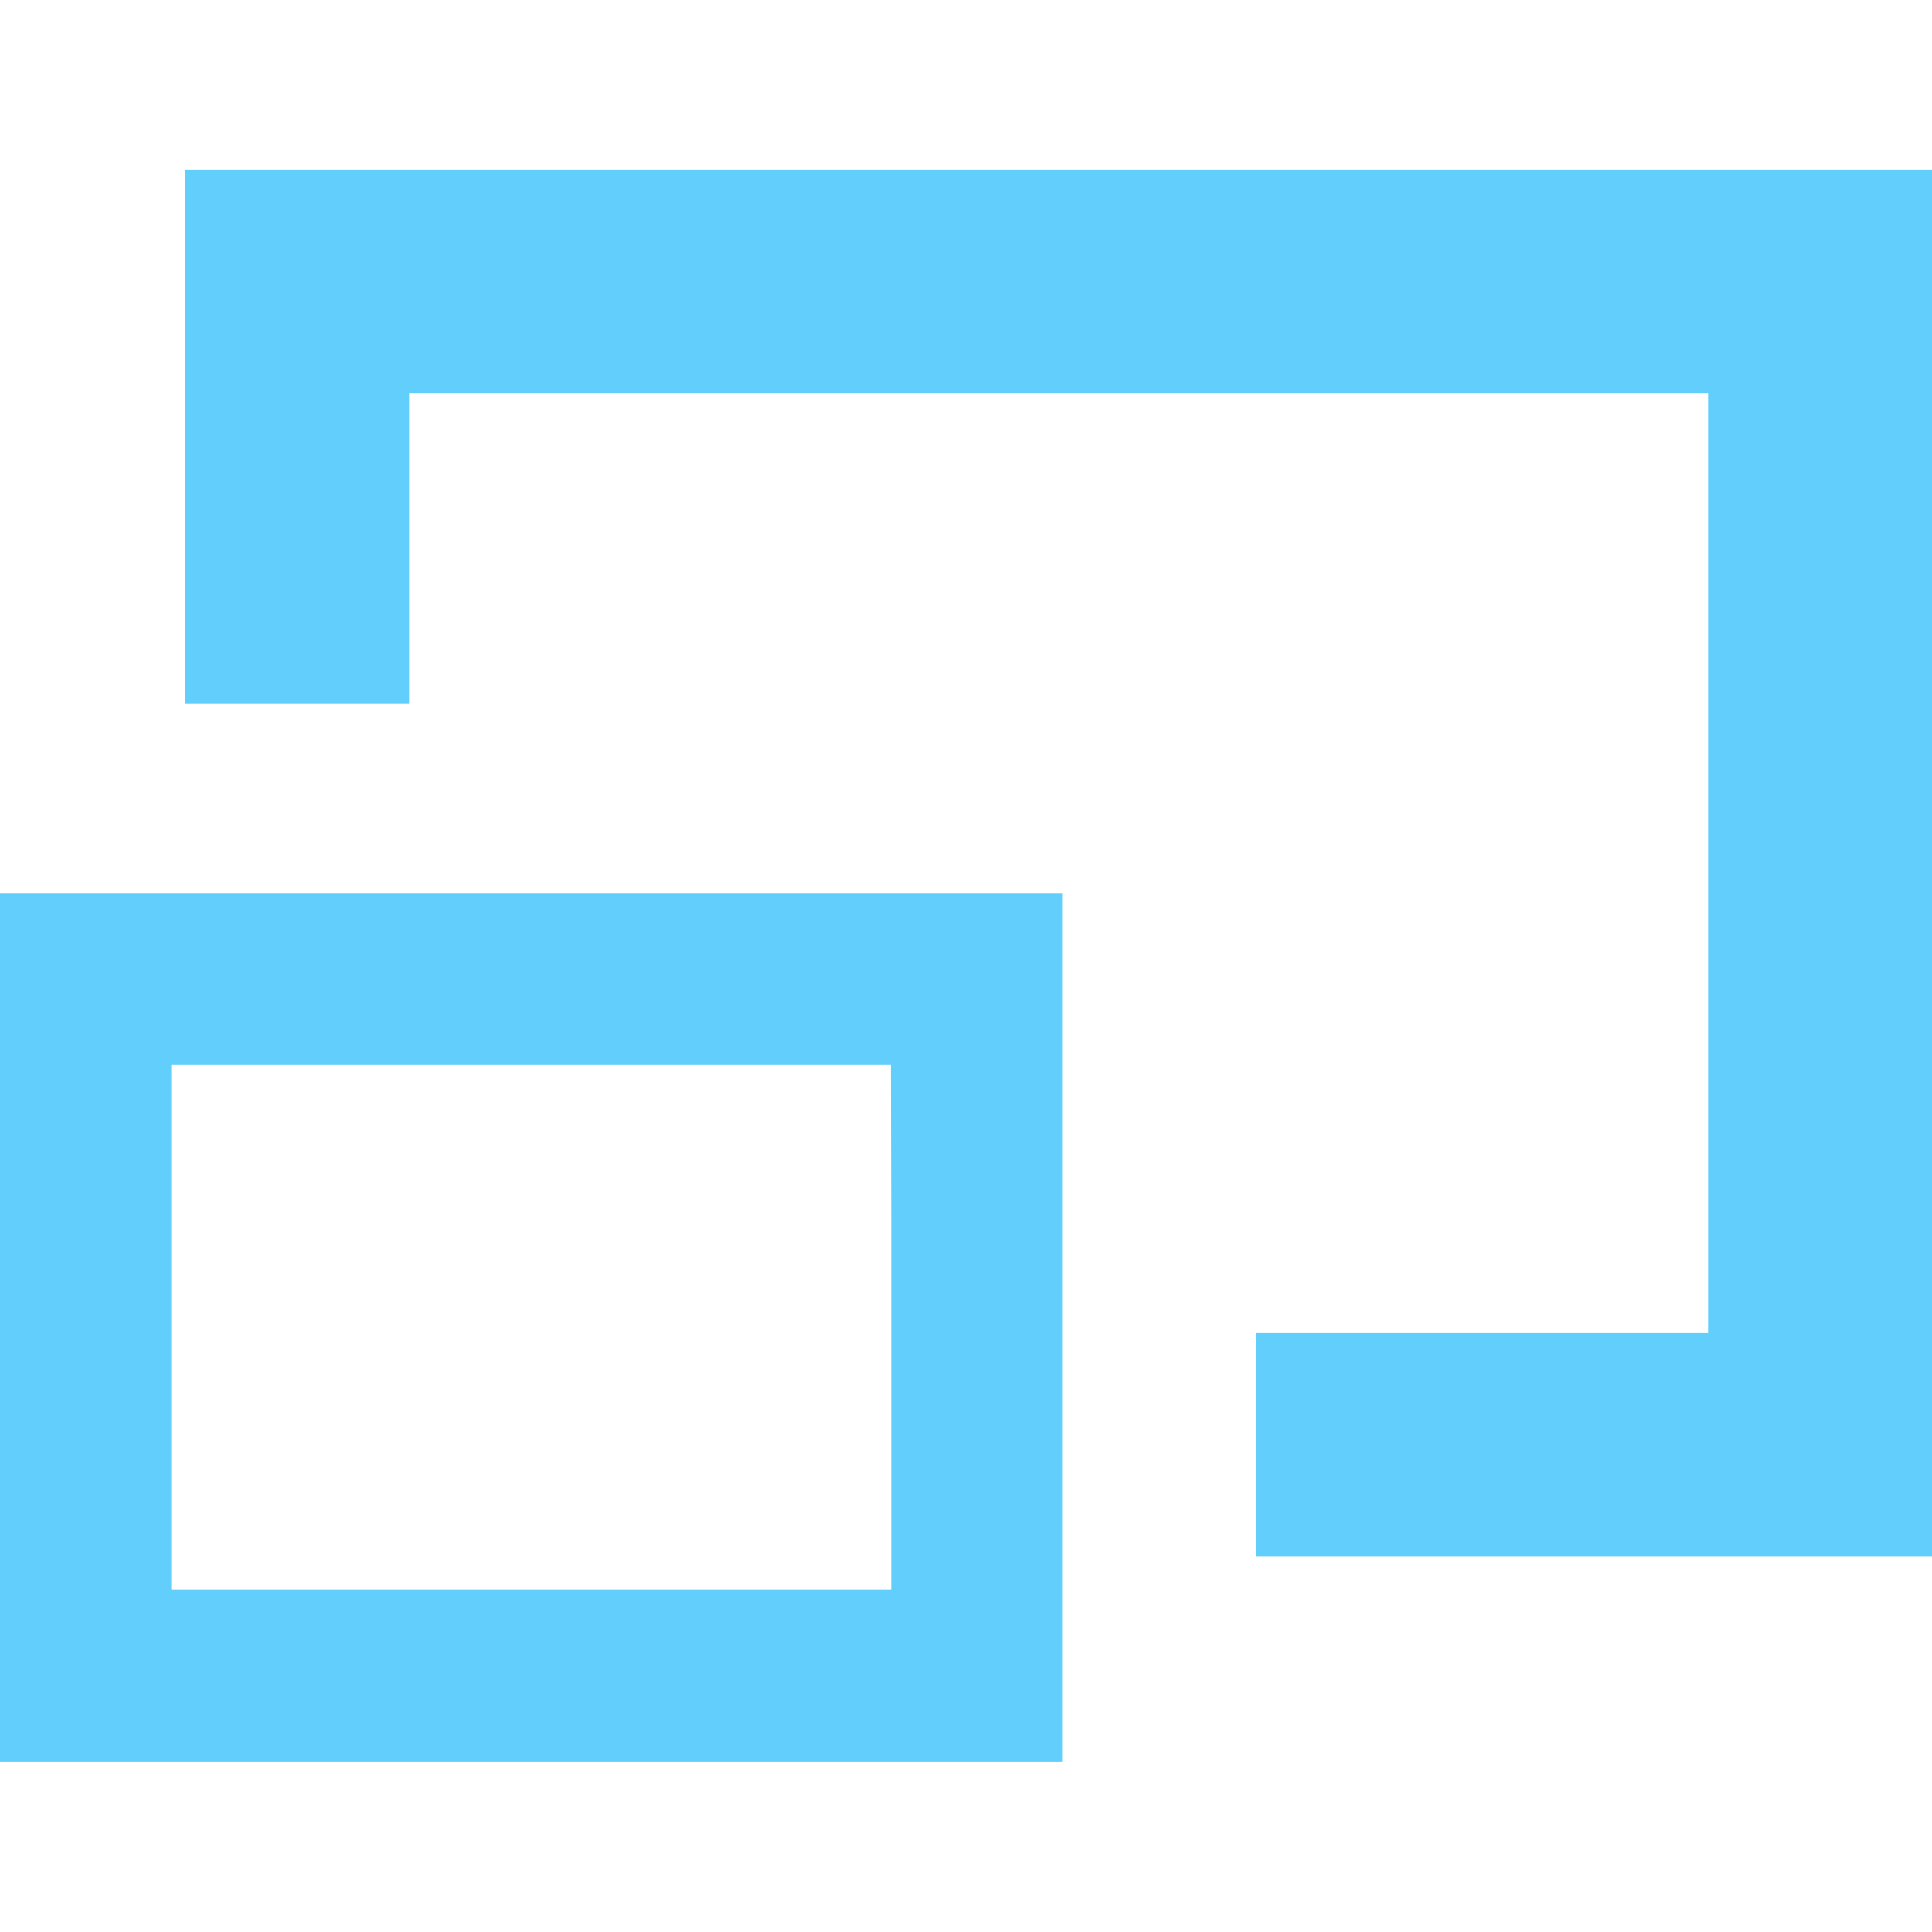
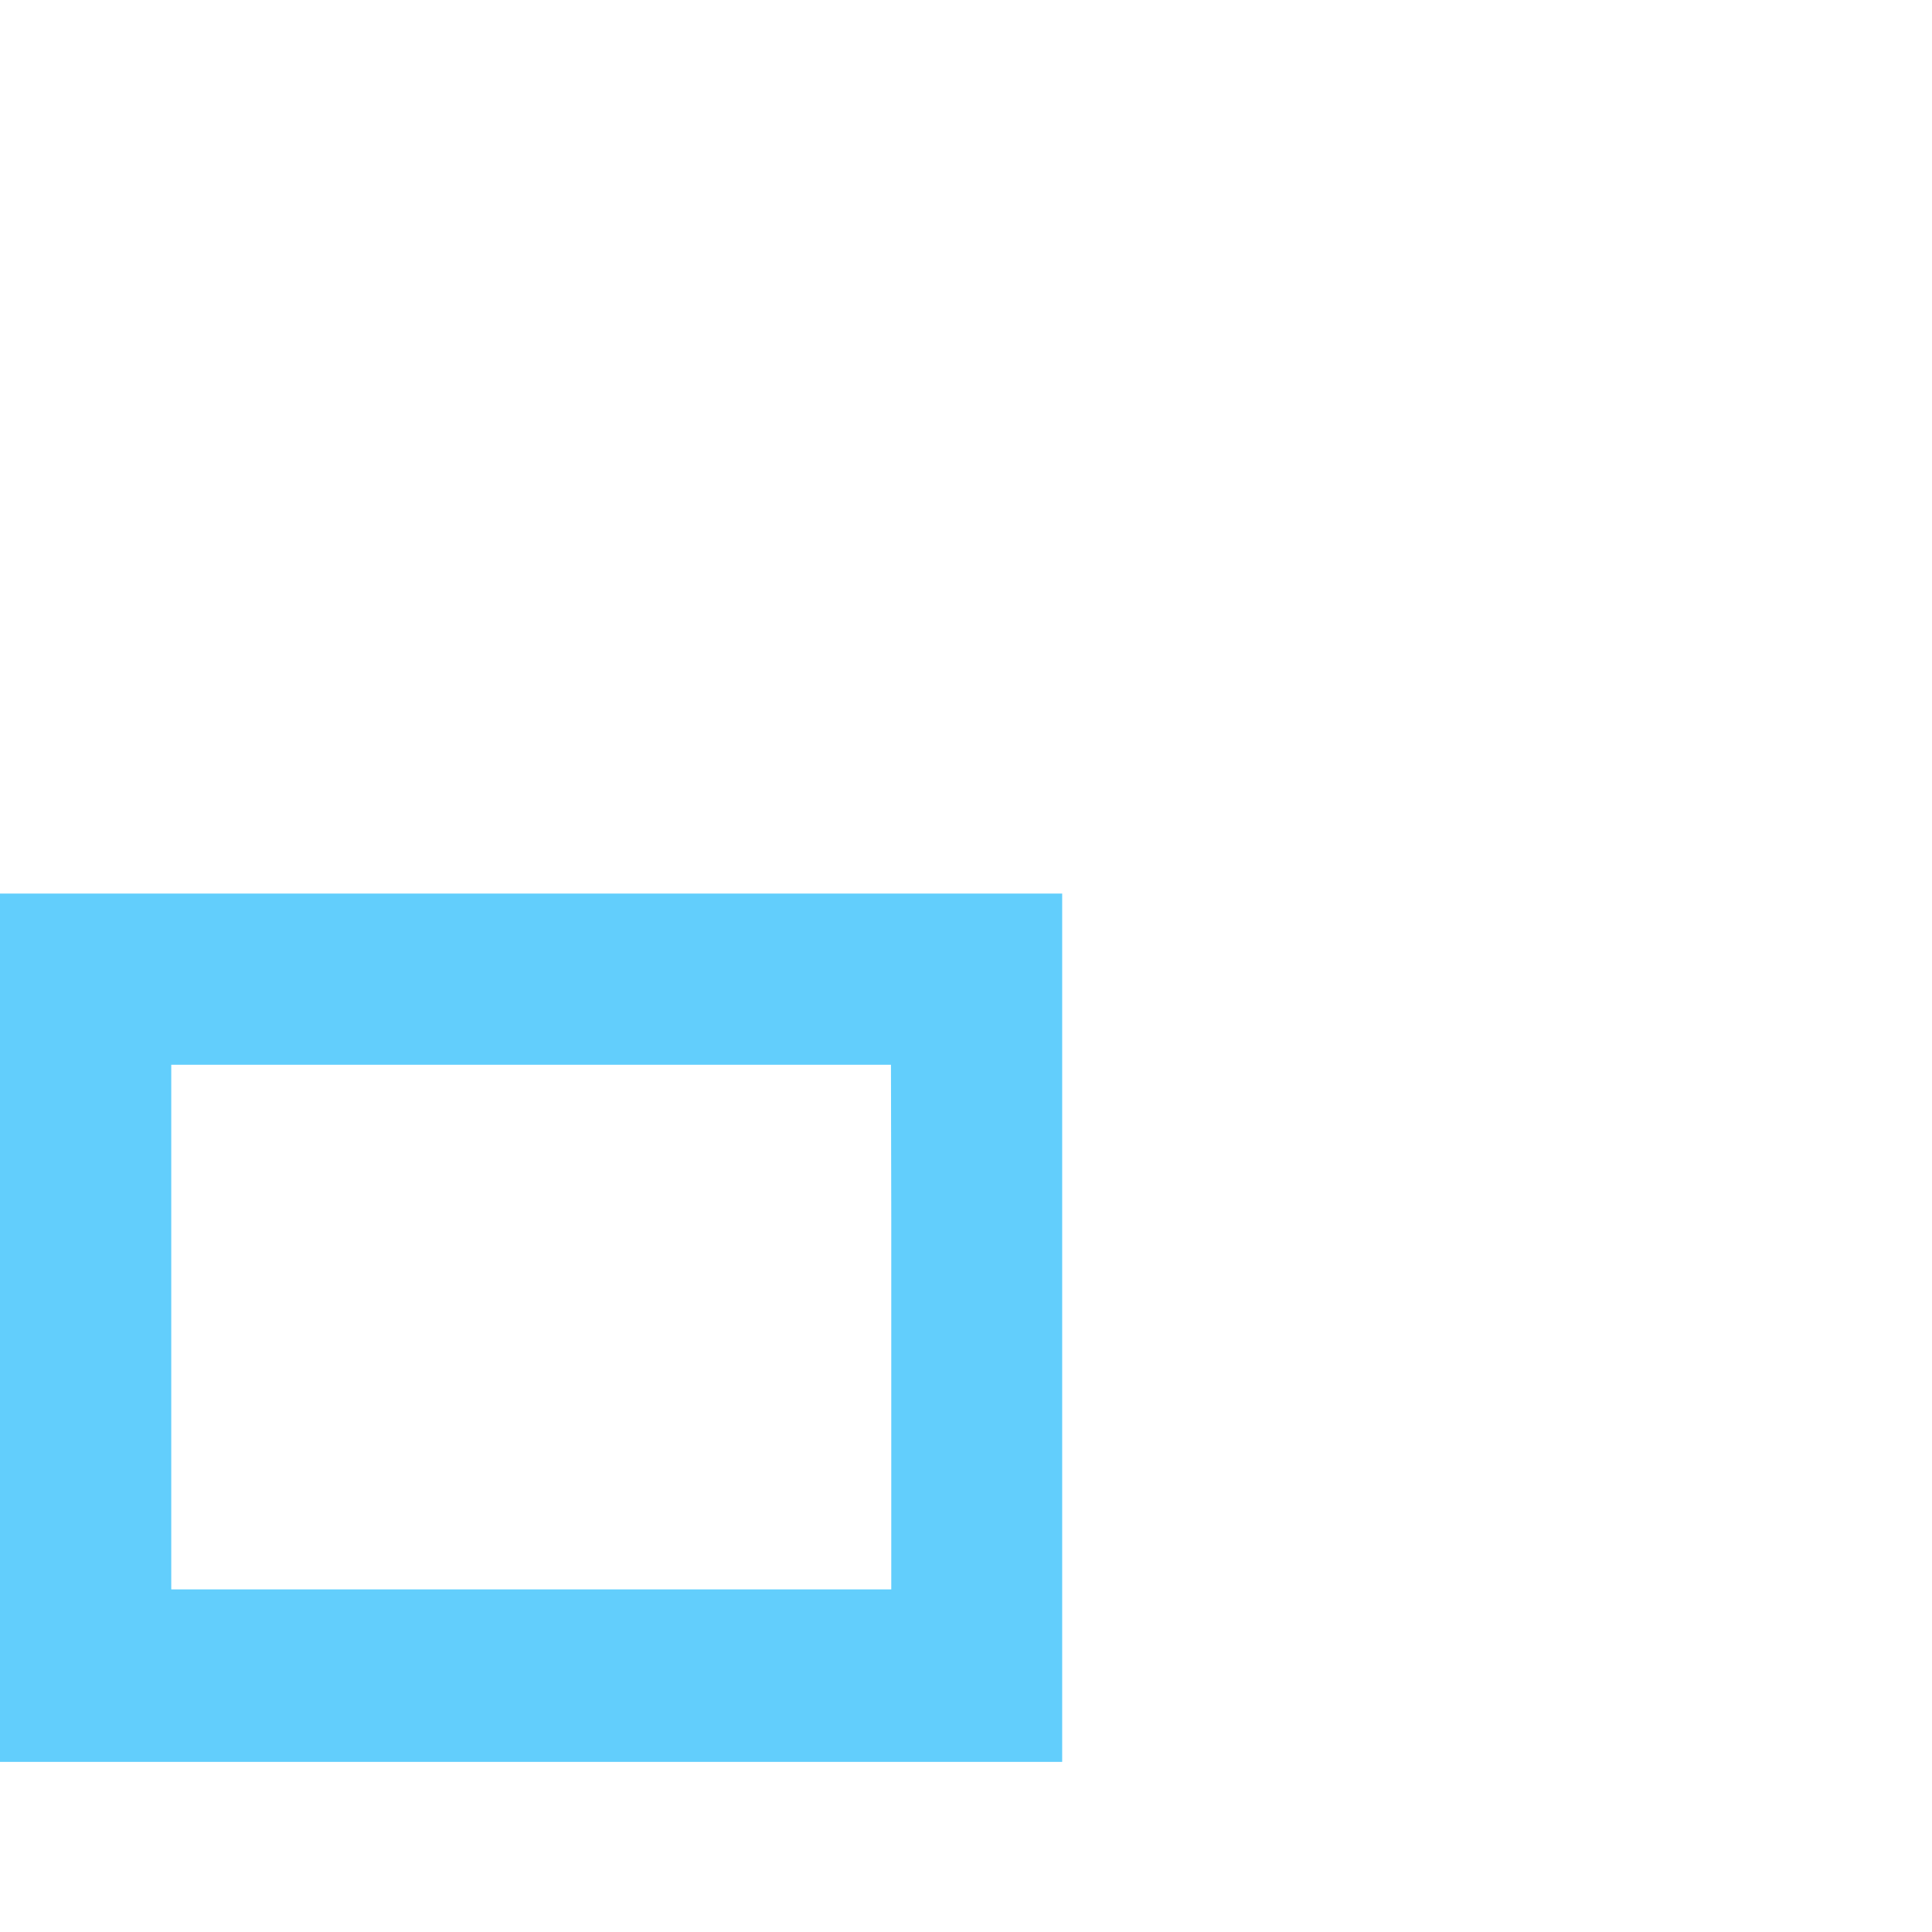
<svg xmlns="http://www.w3.org/2000/svg" width="50" height="50" viewBox="0 0 50 50">
  <defs>
    <clipPath id="clip-path">
      <rect id="Rectangle_1086" data-name="Rectangle 1086" width="50" height="50" transform="translate(1290 1813)" fill="#62cefc" stroke="#707070" stroke-width="1" />
    </clipPath>
  </defs>
  <g id="Mask_Group_63" data-name="Mask Group 63" transform="translate(-1290 -1813)" clip-path="url(#clip-path)">
    <g id="Layer_2" data-name="Layer 2" transform="translate(1290 1817.398)">
      <g id="Layer_1" data-name="Layer 1">
        <path id="Path_6420" data-name="Path 6420" d="M13.454,18.727H0V41.2H27.489V18.727Zm9.612,8.409v9.6H4.432V23.158H23.058Z" fill="#62cefc" fill-rule="evenodd" />
-         <path id="Path_6421" data-name="Path 6421" d="M4.793,0V13.816h5.794V5.785H44.206V30.1H32.5V35.89H50V0Z" fill="#62cefc" fill-rule="evenodd" />
      </g>
    </g>
  </g>
</svg>